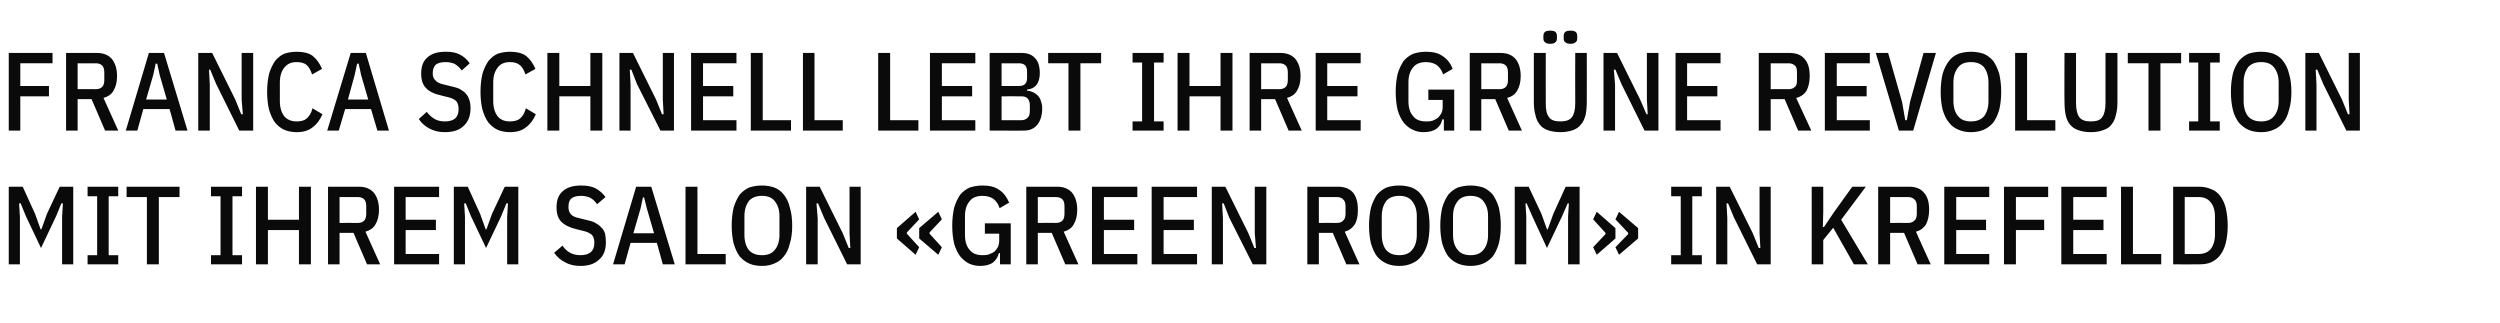
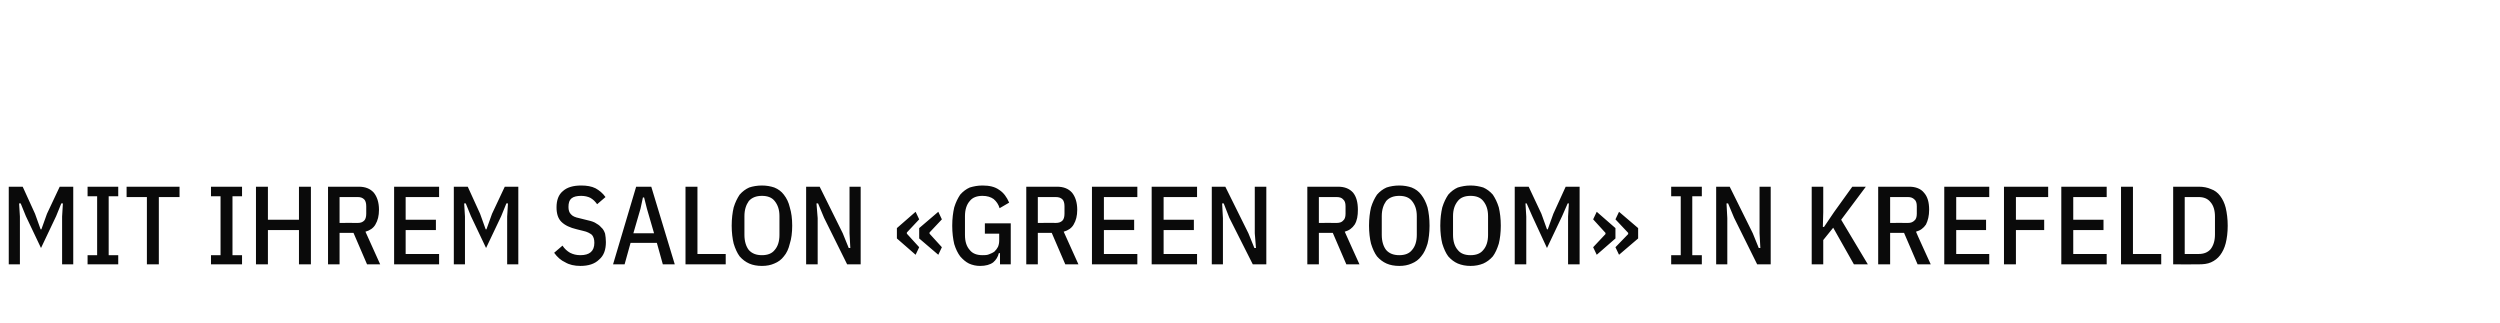
<svg xmlns="http://www.w3.org/2000/svg" version="1.1" width="628px" height="81.2px" viewBox="0 -11 628 81.2" style="top:-11px">
  <desc>Franca Schnell lebt ihre gr ne Revolution mit ihrem Salon «Green Room» in Krefeld</desc>
  <defs />
  <g id="Polygon19327">
    <path d="M 15.6 43.4 L 15.8 40.1 L 15.4 40.1 L 14.1 43.3 L 10.3 51.3 L 6.5 43.3 L 5.2 40.1 L 4.8 40.1 L 5 43.4 L 5 55.4 L 2.2 55.4 L 2.2 35.9 L 5.7 35.9 L 8.8 42.7 L 10.2 46.6 L 10.4 46.6 L 11.8 42.7 L 15 35.9 L 18.4 35.9 L 18.4 55.4 L 15.6 55.4 L 15.6 43.4 Z M 22 55.4 L 22 53.1 L 24.4 53.1 L 24.4 38.3 L 22 38.3 L 22 35.9 L 29.7 35.9 L 29.7 38.3 L 27.3 38.3 L 27.3 53.1 L 29.7 53.1 L 29.7 55.4 L 22 55.4 Z M 39.9 38.5 L 39.9 55.4 L 36.9 55.4 L 36.9 38.5 L 31.8 38.5 L 31.8 35.9 L 45.1 35.9 L 45.1 38.5 L 39.9 38.5 Z M 53 55.4 L 53 53.1 L 55.4 53.1 L 55.4 38.3 L 53 38.3 L 53 35.9 L 60.8 35.9 L 60.8 38.3 L 58.4 38.3 L 58.4 53.1 L 60.8 53.1 L 60.8 55.4 L 53 55.4 Z M 75.1 46.8 L 67.3 46.8 L 67.3 55.4 L 64.3 55.4 L 64.3 35.9 L 67.3 35.9 L 67.3 44.2 L 75.1 44.2 L 75.1 35.9 L 78.1 35.9 L 78.1 55.4 L 75.1 55.4 L 75.1 46.8 Z M 85.3 55.4 L 82.4 55.4 L 82.4 35.9 C 82.4 35.9 90.1 35.9 90.1 35.9 C 91.8 35.9 93 36.4 93.9 37.4 C 94.7 38.4 95.2 39.8 95.2 41.7 C 95.2 43.2 94.9 44.4 94.3 45.4 C 93.8 46.3 92.9 46.9 91.8 47.2 C 91.81 47.24 95.5 55.4 95.5 55.4 L 92.2 55.4 L 88.8 47.5 L 85.3 47.5 L 85.3 55.4 Z M 89.9 45 C 90.6 45 91.1 44.8 91.5 44.4 C 91.8 44.1 92 43.5 92 42.7 C 92 42.7 92 40.8 92 40.8 C 92 40 91.8 39.4 91.5 39.1 C 91.1 38.7 90.6 38.5 89.9 38.5 C 89.85 38.53 85.3 38.5 85.3 38.5 L 85.3 45 C 85.3 45 89.85 44.97 89.9 45 Z M 99 55.4 L 99 35.9 L 110.3 35.9 L 110.3 38.5 L 101.9 38.5 L 101.9 44.2 L 109.5 44.2 L 109.5 46.8 L 101.9 46.8 L 101.9 52.8 L 110.3 52.8 L 110.3 55.4 L 99 55.4 Z M 127.4 43.4 L 127.6 40.1 L 127.2 40.1 L 125.9 43.3 L 122.1 51.3 L 118.3 43.3 L 117 40.1 L 116.6 40.1 L 116.8 43.4 L 116.8 55.4 L 114 55.4 L 114 35.9 L 117.5 35.9 L 120.6 42.7 L 122 46.6 L 122.2 46.6 L 123.6 42.7 L 126.8 35.9 L 130.2 35.9 L 130.2 55.4 L 127.4 55.4 L 127.4 43.4 Z M 145.8 55.8 C 144.3 55.8 143 55.5 142 54.9 C 140.9 54.4 140 53.6 139.2 52.5 C 139.2 52.5 141.3 50.7 141.3 50.7 C 141.8 51.5 142.5 52.1 143.2 52.5 C 144 52.9 144.8 53.1 145.8 53.1 C 148.1 53.1 149.3 52.1 149.3 50 C 149.3 49.1 149.1 48.5 148.7 48 C 148.2 47.6 147.5 47.2 146.5 47 C 146.5 47 144.9 46.6 144.9 46.6 C 143.2 46.2 141.9 45.6 141 44.7 C 140.2 43.9 139.8 42.7 139.8 41.1 C 139.8 39.3 140.3 37.9 141.4 37 C 142.5 36 144.1 35.6 146 35.6 C 147.4 35.6 148.6 35.8 149.6 36.3 C 150.5 36.8 151.4 37.5 152.1 38.5 C 152.1 38.5 150 40.3 150 40.3 C 149.5 39.6 149 39.1 148.3 38.7 C 147.7 38.4 146.9 38.2 146 38.2 C 144.9 38.2 144.1 38.4 143.6 38.8 C 143 39.3 142.8 40 142.8 41 C 142.8 41.8 143 42.4 143.4 42.8 C 143.8 43.3 144.5 43.6 145.5 43.8 C 145.5 43.8 147.1 44.2 147.1 44.2 C 148 44.4 148.8 44.6 149.4 44.9 C 150.1 45.3 150.6 45.6 151 46.1 C 151.5 46.5 151.8 47.1 152 47.7 C 152.1 48.3 152.2 49 152.2 49.8 C 152.2 51.7 151.7 53.2 150.5 54.2 C 149.4 55.3 147.8 55.8 145.8 55.8 Z M 166.5 55.4 L 165 50 L 158.4 50 L 156.9 55.4 L 154 55.4 L 159.8 35.9 L 163.6 35.9 L 169.5 55.4 L 166.5 55.4 Z M 162.5 41.4 L 161.8 38.6 L 161.5 38.6 L 160.9 41.4 L 159.1 47.6 L 164.3 47.6 L 162.5 41.4 Z M 172.2 55.4 L 172.2 35.9 L 175.2 35.9 L 175.2 52.8 L 182.3 52.8 L 182.3 55.4 L 172.2 55.4 Z M 191.4 55.8 C 190.2 55.8 189.1 55.6 188.2 55.2 C 187.3 54.8 186.5 54.2 185.8 53.4 C 185.2 52.6 184.7 51.5 184.3 50.2 C 184 49 183.8 47.4 183.8 45.7 C 183.8 43.9 184 42.4 184.3 41.1 C 184.7 39.8 185.2 38.8 185.8 37.9 C 186.5 37.1 187.3 36.5 188.2 36.1 C 189.1 35.8 190.2 35.6 191.4 35.6 C 192.6 35.6 193.6 35.8 194.5 36.1 C 195.5 36.5 196.3 37.1 196.9 37.9 C 197.6 38.8 198.1 39.8 198.4 41.1 C 198.8 42.4 199 43.9 199 45.7 C 199 47.4 198.8 49 198.4 50.2 C 198.1 51.5 197.6 52.6 196.9 53.4 C 196.3 54.2 195.5 54.8 194.5 55.2 C 193.6 55.6 192.6 55.8 191.4 55.8 Z M 191.4 53.1 C 192.8 53.1 193.9 52.7 194.6 51.8 C 195.4 50.9 195.8 49.6 195.8 48 C 195.8 48 195.8 43.3 195.8 43.3 C 195.8 41.7 195.4 40.5 194.6 39.5 C 193.9 38.6 192.8 38.2 191.4 38.2 C 190 38.2 188.9 38.6 188.1 39.5 C 187.4 40.5 187 41.7 187 43.3 C 187 43.3 187 48 187 48 C 187 49.6 187.4 50.9 188.1 51.8 C 188.9 52.7 190 53.1 191.4 53.1 Z M 207 43.7 L 205.5 40.1 L 205.1 40.1 L 205.4 43.8 L 205.4 55.4 L 202.5 55.4 L 202.5 35.9 L 205.9 35.9 L 211.7 47.6 L 213.2 51.3 L 213.6 51.3 L 213.4 47.6 L 213.4 35.9 L 216.2 35.9 L 216.2 55.4 L 212.8 55.4 L 207 43.7 Z M 230 53 L 225.3 48.9 L 225.3 46.3 L 230 42.2 L 230.9 44.1 L 227.8 47.4 L 227.8 47.7 L 230.9 51.1 L 230 53 Z M 235.7 53 L 230.9 48.9 L 230.9 46.3 L 235.7 42.2 L 236.6 44.1 L 233.5 47.4 L 233.5 47.7 L 236.6 51.1 L 235.7 53 Z M 251.2 52.6 C 251.2 52.6 250.91 52.56 250.9 52.6 C 250.7 53.5 250.2 54.3 249.5 54.9 C 248.7 55.5 247.6 55.8 246.2 55.8 C 245.2 55.8 244.3 55.6 243.4 55.2 C 242.6 54.8 241.9 54.2 241.2 53.4 C 240.6 52.6 240.1 51.6 239.7 50.3 C 239.4 49 239.2 47.5 239.2 45.7 C 239.2 43.9 239.4 42.4 239.7 41.1 C 240.1 39.8 240.6 38.8 241.2 37.9 C 241.9 37.1 242.7 36.5 243.6 36.1 C 244.6 35.8 245.6 35.6 246.8 35.6 C 248.5 35.6 249.9 35.9 251 36.7 C 252.1 37.4 252.9 38.5 253.5 39.9 C 253.5 39.9 251.1 41.3 251.1 41.3 C 250.8 40.3 250.3 39.6 249.6 39 C 248.9 38.5 248 38.2 246.8 38.2 C 245.4 38.2 244.3 38.6 243.6 39.5 C 242.8 40.4 242.4 41.7 242.4 43.3 C 242.4 43.3 242.4 48 242.4 48 C 242.4 49.7 242.8 50.9 243.6 51.8 C 244.3 52.7 245.4 53.1 246.8 53.1 C 247.4 53.1 247.9 53.1 248.4 52.9 C 248.9 52.7 249.4 52.5 249.8 52.2 C 250.2 51.8 250.5 51.4 250.7 51 C 250.9 50.5 251 50 251 49.4 C 250.99 49.36 251 47.7 251 47.7 L 247.4 47.7 L 247.4 45.1 L 253.9 45.1 L 253.9 55.4 L 251.2 55.4 L 251.2 52.6 Z M 260.7 55.4 L 257.8 55.4 L 257.8 35.9 C 257.8 35.9 265.49 35.9 265.5 35.9 C 267.2 35.9 268.4 36.4 269.3 37.4 C 270.1 38.4 270.6 39.8 270.6 41.7 C 270.6 43.2 270.3 44.4 269.7 45.4 C 269.2 46.3 268.3 46.9 267.2 47.2 C 267.2 47.24 270.9 55.4 270.9 55.4 L 267.6 55.4 L 264.2 47.5 L 260.7 47.5 L 260.7 55.4 Z M 265.2 45 C 266 45 266.5 44.8 266.9 44.4 C 267.2 44.1 267.4 43.5 267.4 42.7 C 267.4 42.7 267.4 40.8 267.4 40.8 C 267.4 40 267.2 39.4 266.9 39.1 C 266.5 38.7 266 38.5 265.2 38.5 C 265.24 38.53 260.7 38.5 260.7 38.5 L 260.7 45 C 260.7 45 265.24 44.97 265.2 45 Z M 274.3 55.4 L 274.3 35.9 L 285.7 35.9 L 285.7 38.5 L 277.3 38.5 L 277.3 44.2 L 284.9 44.2 L 284.9 46.8 L 277.3 46.8 L 277.3 52.8 L 285.7 52.8 L 285.7 55.4 L 274.3 55.4 Z M 289.3 55.4 L 289.3 35.9 L 300.7 35.9 L 300.7 38.5 L 292.3 38.5 L 292.3 44.2 L 299.9 44.2 L 299.9 46.8 L 292.3 46.8 L 292.3 52.8 L 300.7 52.8 L 300.7 55.4 L 289.3 55.4 Z M 308.8 43.7 L 307.4 40.1 L 307 40.1 L 307.2 43.8 L 307.2 55.4 L 304.4 55.4 L 304.4 35.9 L 307.8 35.9 L 313.6 47.6 L 315.1 51.3 L 315.5 51.3 L 315.2 47.6 L 315.2 35.9 L 318.1 35.9 L 318.1 55.4 L 314.7 55.4 L 308.8 43.7 Z M 331.3 55.4 L 328.4 55.4 L 328.4 35.9 C 328.4 35.9 336.08 35.9 336.1 35.9 C 337.8 35.9 339 36.4 339.9 37.4 C 340.7 38.4 341.1 39.8 341.1 41.7 C 341.1 43.2 340.9 44.4 340.3 45.4 C 339.7 46.3 338.9 46.9 337.8 47.2 C 337.79 47.24 341.5 55.4 341.5 55.4 L 338.2 55.4 L 334.8 47.5 L 331.3 47.5 L 331.3 55.4 Z M 335.8 45 C 336.5 45 337.1 44.8 337.4 44.4 C 337.8 44.1 338 43.5 338 42.7 C 338 42.7 338 40.8 338 40.8 C 338 40 337.8 39.4 337.4 39.1 C 337.1 38.7 336.5 38.5 335.8 38.5 C 335.83 38.53 331.3 38.5 331.3 38.5 L 331.3 45 C 331.3 45 335.83 44.97 335.8 45 Z M 351.5 55.8 C 350.3 55.8 349.2 55.6 348.3 55.2 C 347.4 54.8 346.6 54.2 345.9 53.4 C 345.3 52.6 344.8 51.5 344.4 50.2 C 344.1 49 343.9 47.4 343.9 45.7 C 343.9 43.9 344.1 42.4 344.4 41.1 C 344.8 39.8 345.3 38.8 345.9 37.9 C 346.6 37.1 347.4 36.5 348.3 36.1 C 349.2 35.8 350.3 35.6 351.5 35.6 C 352.7 35.6 353.7 35.8 354.6 36.1 C 355.6 36.5 356.4 37.1 357 37.9 C 357.7 38.8 358.2 39.8 358.6 41.1 C 358.9 42.4 359.1 43.9 359.1 45.7 C 359.1 47.4 358.9 49 358.6 50.2 C 358.2 51.5 357.7 52.6 357 53.4 C 356.4 54.2 355.6 54.8 354.6 55.2 C 353.7 55.6 352.7 55.8 351.5 55.8 Z M 351.5 53.1 C 352.9 53.1 354 52.7 354.7 51.8 C 355.5 50.9 355.9 49.6 355.9 48 C 355.9 48 355.9 43.3 355.9 43.3 C 355.9 41.7 355.5 40.5 354.7 39.5 C 354 38.6 352.9 38.2 351.5 38.2 C 350.1 38.2 349 38.6 348.2 39.5 C 347.5 40.5 347.1 41.7 347.1 43.3 C 347.1 43.3 347.1 48 347.1 48 C 347.1 49.6 347.5 50.9 348.2 51.8 C 349 52.7 350.1 53.1 351.5 53.1 Z M 369.4 55.8 C 368.2 55.8 367.2 55.6 366.2 55.2 C 365.3 54.8 364.5 54.2 363.8 53.4 C 363.2 52.6 362.7 51.5 362.3 50.2 C 362 49 361.8 47.4 361.8 45.7 C 361.8 43.9 362 42.4 362.3 41.1 C 362.7 39.8 363.2 38.8 363.8 37.9 C 364.5 37.1 365.3 36.5 366.2 36.1 C 367.2 35.8 368.2 35.6 369.4 35.6 C 370.6 35.6 371.6 35.8 372.6 36.1 C 373.5 36.5 374.3 37.1 375 37.9 C 375.6 38.8 376.1 39.8 376.5 41.1 C 376.8 42.4 377 43.9 377 45.7 C 377 47.4 376.8 49 376.5 50.2 C 376.1 51.5 375.6 52.6 375 53.4 C 374.3 54.2 373.5 54.8 372.6 55.2 C 371.6 55.6 370.6 55.8 369.4 55.8 Z M 369.4 53.1 C 370.8 53.1 371.9 52.7 372.6 51.8 C 373.4 50.9 373.8 49.6 373.8 48 C 373.8 48 373.8 43.3 373.8 43.3 C 373.8 41.7 373.4 40.5 372.6 39.5 C 371.9 38.6 370.8 38.2 369.4 38.2 C 368 38.2 366.9 38.6 366.2 39.5 C 365.4 40.5 365 41.7 365 43.3 C 365 43.3 365 48 365 48 C 365 49.6 365.4 50.9 366.2 51.8 C 366.9 52.7 368 53.1 369.4 53.1 Z M 393.9 43.4 L 394.1 40.1 L 393.8 40.1 L 392.4 43.3 L 388.6 51.3 L 384.9 43.3 L 383.5 40.1 L 383.2 40.1 L 383.4 43.4 L 383.4 55.4 L 380.5 55.4 L 380.5 35.9 L 384 35.9 L 387.2 42.7 L 388.6 46.6 L 388.8 46.6 L 390.2 42.7 L 393.3 35.9 L 396.8 35.9 L 396.8 55.4 L 393.9 55.4 L 393.9 43.4 Z M 401.1 42.2 L 405.8 46.3 L 405.8 48.9 L 401.1 53 L 400.2 51.1 L 403.3 47.8 L 403.3 47.5 L 400.2 44.1 L 401.1 42.2 Z M 406.7 42.2 L 411.5 46.3 L 411.5 48.9 L 406.7 53 L 405.8 51.1 L 409 47.8 L 409 47.5 L 405.8 44.1 L 406.7 42.2 Z M 419.8 55.4 L 419.8 53.1 L 422.2 53.1 L 422.2 38.3 L 419.8 38.3 L 419.8 35.9 L 427.5 35.9 L 427.5 38.3 L 425.1 38.3 L 425.1 53.1 L 427.5 53.1 L 427.5 55.4 L 419.8 55.4 Z M 435.6 43.7 L 434.1 40.1 L 433.7 40.1 L 433.9 43.8 L 433.9 55.4 L 431.1 55.4 L 431.1 35.9 L 434.5 35.9 L 440.3 47.6 L 441.8 51.3 L 442.2 51.3 L 442 47.6 L 442 35.9 L 444.8 35.9 L 444.8 55.4 L 441.4 55.4 L 435.6 43.7 Z M 460.5 46.2 L 458 49.3 L 458 55.4 L 455.1 55.4 L 455.1 35.9 L 458 35.9 L 458 42.3 L 457.9 46 L 458.2 46 L 460.7 42.3 L 465.3 35.9 L 468.7 35.9 L 462.5 44.2 L 469.2 55.4 L 465.7 55.4 L 460.5 46.2 Z M 474.8 55.4 L 471.8 55.4 L 471.8 35.9 C 471.8 35.9 479.55 35.9 479.6 35.9 C 481.2 35.9 482.5 36.4 483.3 37.4 C 484.2 38.4 484.6 39.8 484.6 41.7 C 484.6 43.2 484.3 44.4 483.8 45.4 C 483.2 46.3 482.4 46.9 481.3 47.2 C 481.26 47.24 485 55.4 485 55.4 L 481.7 55.4 L 478.3 47.5 L 474.8 47.5 L 474.8 55.4 Z M 479.3 45 C 480 45 480.5 44.8 480.9 44.4 C 481.3 44.1 481.5 43.5 481.5 42.7 C 481.5 42.7 481.5 40.8 481.5 40.8 C 481.5 40 481.3 39.4 480.9 39.1 C 480.5 38.7 480 38.5 479.3 38.5 C 479.3 38.53 474.8 38.5 474.8 38.5 L 474.8 45 C 474.8 45 479.3 44.97 479.3 45 Z M 488.4 55.4 L 488.4 35.9 L 499.7 35.9 L 499.7 38.5 L 491.4 38.5 L 491.4 44.2 L 498.9 44.2 L 498.9 46.8 L 491.4 46.8 L 491.4 52.8 L 499.7 52.8 L 499.7 55.4 L 488.4 55.4 Z M 503.4 55.4 L 503.4 35.9 L 514.5 35.9 L 514.5 38.5 L 506.4 38.5 L 506.4 44.2 L 513.5 44.2 L 513.5 46.8 L 506.4 46.8 L 506.4 55.4 L 503.4 55.4 Z M 517.8 55.4 L 517.8 35.9 L 529.2 35.9 L 529.2 38.5 L 520.8 38.5 L 520.8 44.2 L 528.4 44.2 L 528.4 46.8 L 520.8 46.8 L 520.8 52.8 L 529.2 52.8 L 529.2 55.4 L 517.8 55.4 Z M 532.8 55.4 L 532.8 35.9 L 535.8 35.9 L 535.8 52.8 L 542.9 52.8 L 542.9 55.4 L 532.8 55.4 Z M 545.9 35.9 C 545.9 35.9 552.29 35.9 552.3 35.9 C 553.5 35.9 554.5 36.1 555.4 36.5 C 556.3 36.8 557.1 37.4 557.7 38.2 C 558.3 39 558.8 40 559.1 41.2 C 559.4 42.5 559.6 44 559.6 45.7 C 559.6 47.4 559.4 48.9 559.1 50.1 C 558.8 51.3 558.3 52.3 557.7 53.1 C 557.1 53.9 556.3 54.5 555.4 54.9 C 554.5 55.3 553.5 55.4 552.3 55.4 C 552.29 55.44 545.9 55.4 545.9 55.4 L 545.9 35.9 Z M 552.3 52.8 C 553.6 52.8 554.6 52.4 555.3 51.6 C 556 50.7 556.4 49.5 556.4 47.9 C 556.4 47.9 556.4 43.4 556.4 43.4 C 556.4 41.8 556 40.6 555.3 39.8 C 554.6 38.9 553.6 38.5 552.3 38.5 C 552.29 38.53 548.8 38.5 548.8 38.5 L 548.8 52.8 C 548.8 52.8 552.29 52.81 552.3 52.8 Z " stroke="none" fill="#0a0a0a" />
  </g>
  <g id="Polygon19326">
-     <path d="M 2.2 21.8 L 2.2 2.3 L 13.2 2.3 L 13.2 4.9 L 5.1 4.9 L 5.1 10.6 L 12.3 10.6 L 12.3 13.2 L 5.1 13.2 L 5.1 21.8 L 2.2 21.8 Z M 19.5 21.8 L 16.6 21.8 L 16.6 2.3 C 16.6 2.3 24.3 2.3 24.3 2.3 C 26 2.3 27.2 2.8 28.1 3.8 C 28.9 4.8 29.4 6.2 29.4 8.1 C 29.4 9.6 29.1 10.8 28.5 11.8 C 28 12.7 27.1 13.3 26 13.6 C 26.01 13.64 29.7 21.8 29.7 21.8 L 26.4 21.8 L 23 13.9 L 19.5 13.9 L 19.5 21.8 Z M 24.1 11.4 C 24.8 11.4 25.3 11.2 25.7 10.8 C 26 10.5 26.2 9.9 26.2 9.1 C 26.2 9.1 26.2 7.2 26.2 7.2 C 26.2 6.4 26 5.8 25.7 5.5 C 25.3 5.1 24.8 4.9 24.1 4.9 C 24.05 4.93 19.5 4.9 19.5 4.9 L 19.5 11.4 C 19.5 11.4 24.05 11.37 24.1 11.4 Z M 44.1 21.8 L 42.6 16.4 L 36 16.4 L 34.5 21.8 L 31.6 21.8 L 37.4 2.3 L 41.2 2.3 L 47.1 21.8 L 44.1 21.8 Z M 40.1 7.8 L 39.5 5 L 39.1 5 L 38.5 7.8 L 36.7 14 L 41.9 14 L 40.1 7.8 Z M 54.3 10.1 L 52.8 6.5 L 52.5 6.5 L 52.7 10.2 L 52.7 21.8 L 49.8 21.8 L 49.8 2.3 L 53.3 2.3 L 59.1 14 L 60.6 17.7 L 61 17.7 L 60.7 14 L 60.7 2.3 L 63.6 2.3 L 63.6 21.8 L 60.1 21.8 L 54.3 10.1 Z M 74.5 22.2 C 73.4 22.2 72.3 22 71.4 21.6 C 70.5 21.2 69.8 20.6 69.1 19.8 C 68.5 19 68 17.9 67.6 16.6 C 67.3 15.4 67.1 13.8 67.1 12.1 C 67.1 10.3 67.3 8.8 67.6 7.5 C 68 6.2 68.5 5.2 69.1 4.3 C 69.8 3.5 70.5 2.9 71.4 2.5 C 72.3 2.2 73.4 2 74.5 2 C 76.2 2 77.5 2.3 78.5 3 C 79.5 3.8 80.3 4.9 80.9 6.3 C 80.9 6.3 78.4 7.7 78.4 7.7 C 78 6.6 77.6 5.8 77 5.3 C 76.4 4.8 75.5 4.6 74.5 4.6 C 73.2 4.6 72.2 5 71.4 6 C 70.7 6.9 70.3 8.1 70.3 9.7 C 70.3 9.7 70.3 14.4 70.3 14.4 C 70.3 16 70.7 17.3 71.4 18.2 C 72.2 19.1 73.2 19.5 74.5 19.5 C 75.6 19.5 76.4 19.3 77 18.8 C 77.7 18.2 78.2 17.4 78.5 16.2 C 78.5 16.2 81 17.7 81 17.7 C 80.4 19.1 79.6 20.2 78.5 21 C 77.5 21.8 76.2 22.2 74.5 22.2 Z M 94.8 21.8 L 93.2 16.4 L 86.7 16.4 L 85.1 21.8 L 82.2 21.8 L 88.1 2.3 L 91.9 2.3 L 97.7 21.8 L 94.8 21.8 Z M 90.7 7.8 L 90.1 5 L 89.7 5 L 89.1 7.8 L 87.4 14 L 92.5 14 L 90.7 7.8 Z M 111.7 22.2 C 110.3 22.2 109 21.9 107.9 21.3 C 106.9 20.8 105.9 20 105.2 18.9 C 105.2 18.9 107.2 17.1 107.2 17.1 C 107.8 17.9 108.5 18.5 109.2 18.9 C 109.9 19.3 110.8 19.5 111.7 19.5 C 114.1 19.5 115.2 18.5 115.2 16.4 C 115.2 15.5 115 14.9 114.6 14.4 C 114.2 14 113.5 13.6 112.5 13.4 C 112.5 13.4 110.9 13 110.9 13 C 109.1 12.6 107.8 12 107 11.1 C 106.2 10.3 105.8 9.1 105.8 7.5 C 105.8 5.7 106.3 4.3 107.4 3.4 C 108.5 2.4 110 2 112 2 C 113.4 2 114.6 2.2 115.5 2.7 C 116.5 3.2 117.3 3.9 118 4.9 C 118 4.9 116 6.7 116 6.7 C 115.5 6 114.9 5.5 114.3 5.1 C 113.7 4.8 112.9 4.6 111.9 4.6 C 110.9 4.6 110.1 4.8 109.5 5.2 C 109 5.7 108.7 6.4 108.7 7.4 C 108.7 8.2 108.9 8.8 109.4 9.2 C 109.8 9.7 110.5 10 111.4 10.2 C 111.4 10.2 113 10.6 113 10.6 C 113.9 10.8 114.7 11 115.4 11.3 C 116 11.7 116.6 12 117 12.5 C 117.4 12.9 117.7 13.5 117.9 14.1 C 118.1 14.7 118.2 15.4 118.2 16.2 C 118.2 18.1 117.6 19.6 116.5 20.6 C 115.4 21.7 113.8 22.2 111.7 22.2 Z M 128.1 22.2 C 127 22.2 125.9 22 125 21.6 C 124.1 21.2 123.4 20.6 122.7 19.8 C 122.1 19 121.6 17.9 121.2 16.6 C 120.9 15.4 120.7 13.8 120.7 12.1 C 120.7 10.3 120.9 8.8 121.2 7.5 C 121.6 6.2 122.1 5.2 122.7 4.3 C 123.4 3.5 124.1 2.9 125 2.5 C 125.9 2.2 127 2 128.1 2 C 129.8 2 131.1 2.3 132.1 3 C 133.1 3.8 133.9 4.9 134.5 6.3 C 134.5 6.3 132 7.7 132 7.7 C 131.6 6.6 131.2 5.8 130.5 5.3 C 129.9 4.8 129.1 4.6 128.1 4.6 C 126.8 4.6 125.7 5 125 6 C 124.3 6.9 123.9 8.1 123.9 9.7 C 123.9 9.7 123.9 14.4 123.9 14.4 C 123.9 16 124.3 17.3 125 18.2 C 125.7 19.1 126.8 19.5 128.1 19.5 C 129.1 19.5 130 19.3 130.6 18.8 C 131.3 18.2 131.8 17.4 132.1 16.2 C 132.1 16.2 134.6 17.7 134.6 17.7 C 134 19.1 133.2 20.2 132.1 21 C 131.1 21.8 129.8 22.2 128.1 22.2 Z M 148.3 13.2 L 140.5 13.2 L 140.5 21.8 L 137.5 21.8 L 137.5 2.3 L 140.5 2.3 L 140.5 10.6 L 148.3 10.6 L 148.3 2.3 L 151.3 2.3 L 151.3 21.8 L 148.3 21.8 L 148.3 13.2 Z M 160 10.1 L 158.6 6.5 L 158.2 6.5 L 158.4 10.2 L 158.4 21.8 L 155.6 21.8 L 155.6 2.3 L 159 2.3 L 164.8 14 L 166.3 17.7 L 166.7 17.7 L 166.5 14 L 166.5 2.3 L 169.3 2.3 L 169.3 21.8 L 165.9 21.8 L 160 10.1 Z M 173.6 21.8 L 173.6 2.3 L 185 2.3 L 185 4.9 L 176.6 4.9 L 176.6 10.6 L 184.2 10.6 L 184.2 13.2 L 176.6 13.2 L 176.6 19.2 L 185 19.2 L 185 21.8 L 173.6 21.8 Z M 188.6 21.8 L 188.6 2.3 L 191.6 2.3 L 191.6 19.2 L 198.7 19.2 L 198.7 21.8 L 188.6 21.8 Z M 201.7 21.8 L 201.7 2.3 L 204.6 2.3 L 204.6 19.2 L 211.7 19.2 L 211.7 21.8 L 201.7 21.8 Z M 220.6 21.8 L 220.6 2.3 L 223.6 2.3 L 223.6 19.2 L 230.7 19.2 L 230.7 21.8 L 220.6 21.8 Z M 233.6 21.8 L 233.6 2.3 L 245 2.3 L 245 4.9 L 236.6 4.9 L 236.6 10.6 L 244.2 10.6 L 244.2 13.2 L 236.6 13.2 L 236.6 19.2 L 245 19.2 L 245 21.8 L 233.6 21.8 Z M 248.6 2.3 C 248.6 2.3 256.56 2.3 256.6 2.3 C 258.1 2.3 259.2 2.7 260 3.6 C 260.8 4.4 261.2 5.7 261.2 7.4 C 261.2 8.6 260.9 9.6 260.4 10.3 C 259.8 11 259.1 11.4 258 11.5 C 258 11.5 258 11.8 258 11.8 C 258.6 11.8 259.1 12 259.6 12.2 C 260 12.4 260.4 12.7 260.8 13.1 C 261.1 13.5 261.4 13.9 261.5 14.5 C 261.7 15 261.8 15.6 261.8 16.2 C 261.8 17.1 261.7 17.8 261.5 18.5 C 261.3 19.2 261 19.8 260.6 20.3 C 260.2 20.8 259.7 21.2 259.2 21.4 C 258.6 21.7 258 21.8 257.3 21.8 C 257.35 21.84 248.6 21.8 248.6 21.8 L 248.6 2.3 Z M 251.6 19.2 C 251.6 19.2 256.48 19.21 256.5 19.2 C 257.2 19.2 257.7 19 258.1 18.6 C 258.5 18.3 258.7 17.7 258.7 16.8 C 258.7 16.8 258.7 15.5 258.7 15.5 C 258.7 14.7 258.5 14.1 258.1 13.7 C 257.7 13.3 257.2 13.2 256.5 13.2 C 256.48 13.16 251.6 13.2 251.6 13.2 L 251.6 19.2 Z M 251.6 10.6 C 251.6 10.6 256 10.61 256 10.6 C 256.7 10.6 257.2 10.4 257.5 10.1 C 257.9 9.7 258 9.2 258 8.4 C 258 8.4 258 7.1 258 7.1 C 258 6.4 257.9 5.8 257.5 5.4 C 257.2 5.1 256.7 4.9 256 4.9 C 256 4.93 251.6 4.9 251.6 4.9 L 251.6 10.6 Z M 271.4 4.9 L 271.4 21.8 L 268.4 21.8 L 268.4 4.9 L 263.3 4.9 L 263.3 2.3 L 276.6 2.3 L 276.6 4.9 L 271.4 4.9 Z M 284.5 21.8 L 284.5 19.5 L 286.9 19.5 L 286.9 4.7 L 284.5 4.7 L 284.5 2.3 L 292.3 2.3 L 292.3 4.7 L 289.9 4.7 L 289.9 19.5 L 292.3 19.5 L 292.3 21.8 L 284.5 21.8 Z M 306.6 13.2 L 298.8 13.2 L 298.8 21.8 L 295.8 21.8 L 295.8 2.3 L 298.8 2.3 L 298.8 10.6 L 306.6 10.6 L 306.6 2.3 L 309.6 2.3 L 309.6 21.8 L 306.6 21.8 L 306.6 13.2 Z M 316.8 21.8 L 313.9 21.8 L 313.9 2.3 C 313.9 2.3 321.6 2.3 321.6 2.3 C 323.3 2.3 324.5 2.8 325.4 3.8 C 326.2 4.8 326.7 6.2 326.7 8.1 C 326.7 9.6 326.4 10.8 325.8 11.8 C 325.3 12.7 324.4 13.3 323.3 13.6 C 323.31 13.64 327 21.8 327 21.8 L 323.7 21.8 L 320.3 13.9 L 316.8 13.9 L 316.8 21.8 Z M 321.4 11.4 C 322.1 11.4 322.6 11.2 323 10.8 C 323.3 10.5 323.5 9.9 323.5 9.1 C 323.5 9.1 323.5 7.2 323.5 7.2 C 323.5 6.4 323.3 5.8 323 5.5 C 322.6 5.1 322.1 4.9 321.4 4.9 C 321.35 4.93 316.8 4.9 316.8 4.9 L 316.8 11.4 C 316.8 11.4 321.35 11.37 321.4 11.4 Z M 330.5 21.8 L 330.5 2.3 L 341.8 2.3 L 341.8 4.9 L 333.4 4.9 L 333.4 10.6 L 341 10.6 L 341 13.2 L 333.4 13.2 L 333.4 19.2 L 341.8 19.2 L 341.8 21.8 L 330.5 21.8 Z M 362.7 19 C 362.7 19 362.32 18.96 362.3 19 C 362.1 19.9 361.7 20.7 360.9 21.3 C 360.1 21.9 359 22.2 357.6 22.2 C 356.6 22.2 355.7 22 354.9 21.6 C 354 21.2 353.3 20.6 352.6 19.8 C 352 19 351.5 18 351.1 16.7 C 350.8 15.4 350.6 13.9 350.6 12.1 C 350.6 10.3 350.8 8.8 351.1 7.5 C 351.5 6.2 352 5.2 352.6 4.3 C 353.3 3.5 354.1 2.9 355 2.5 C 356 2.2 357 2 358.2 2 C 359.9 2 361.3 2.3 362.4 3.1 C 363.5 3.8 364.4 4.9 364.9 6.3 C 364.9 6.3 362.5 7.7 362.5 7.7 C 362.2 6.7 361.7 6 361 5.4 C 360.3 4.9 359.4 4.6 358.2 4.6 C 356.8 4.6 355.7 5 355 5.9 C 354.2 6.8 353.8 8.1 353.8 9.7 C 353.8 9.7 353.8 14.4 353.8 14.4 C 353.8 16.1 354.2 17.3 355 18.2 C 355.7 19.1 356.8 19.5 358.2 19.5 C 358.8 19.5 359.3 19.5 359.9 19.3 C 360.4 19.1 360.8 18.9 361.2 18.6 C 361.6 18.2 361.9 17.8 362.1 17.4 C 362.3 16.9 362.4 16.4 362.4 15.8 C 362.4 15.76 362.4 14.1 362.4 14.1 L 358.8 14.1 L 358.8 11.5 L 365.3 11.5 L 365.3 21.8 L 362.7 21.8 L 362.7 19 Z M 372.1 21.8 L 369.2 21.8 L 369.2 2.3 C 369.2 2.3 376.9 2.3 376.9 2.3 C 378.6 2.3 379.8 2.8 380.7 3.8 C 381.5 4.8 382 6.2 382 8.1 C 382 9.6 381.7 10.8 381.1 11.8 C 380.6 12.7 379.7 13.3 378.6 13.6 C 378.61 13.64 382.3 21.8 382.3 21.8 L 379 21.8 L 375.6 13.9 L 372.1 13.9 L 372.1 21.8 Z M 376.7 11.4 C 377.4 11.4 377.9 11.2 378.3 10.8 C 378.6 10.5 378.8 9.9 378.8 9.1 C 378.8 9.1 378.8 7.2 378.8 7.2 C 378.8 6.4 378.6 5.8 378.3 5.5 C 377.9 5.1 377.4 4.9 376.7 4.9 C 376.65 4.93 372.1 4.9 372.1 4.9 L 372.1 11.4 C 372.1 11.4 376.65 11.37 376.7 11.4 Z M 388.3 2.3 C 388.3 2.3 388.27 14.95 388.3 15 C 388.3 16.5 388.5 17.7 389.1 18.4 C 389.6 19.2 390.6 19.5 392 19.5 C 393.3 19.5 394.3 19.2 394.9 18.4 C 395.4 17.7 395.7 16.5 395.7 15 C 395.66 14.95 395.7 2.3 395.7 2.3 L 398.6 2.3 C 398.6 2.3 398.63 14.48 398.6 14.5 C 398.6 15.8 398.5 16.9 398.3 17.9 C 398 18.9 397.7 19.7 397.1 20.3 C 396.6 21 395.9 21.4 395.1 21.7 C 394.2 22 393.2 22.2 392 22.2 C 390.7 22.2 389.7 22 388.8 21.7 C 388 21.4 387.3 21 386.8 20.3 C 386.3 19.7 385.9 18.9 385.7 17.9 C 385.4 16.9 385.3 15.8 385.3 14.5 C 385.3 14.48 385.3 2.3 385.3 2.3 L 388.3 2.3 Z M 389.4 0 C 388.8 0 388.4 -0.1 388.1 -0.4 C 387.8 -0.6 387.7 -0.9 387.7 -1.4 C 387.7 -1.4 387.7 -2 387.7 -2 C 387.7 -2.4 387.8 -2.7 388.1 -3 C 388.4 -3.2 388.8 -3.3 389.4 -3.3 C 390 -3.3 390.5 -3.2 390.7 -3 C 391 -2.7 391.1 -2.4 391.1 -2 C 391.1 -2 391.1 -1.4 391.1 -1.4 C 391.1 -0.9 391 -0.6 390.7 -0.4 C 390.5 -0.1 390 0 389.4 0 Z M 394.5 0 C 393.9 0 393.5 -0.1 393.2 -0.4 C 392.9 -0.6 392.8 -0.9 392.8 -1.4 C 392.8 -1.4 392.8 -2 392.8 -2 C 392.8 -2.4 392.9 -2.7 393.2 -3 C 393.5 -3.2 393.9 -3.3 394.5 -3.3 C 395.1 -3.3 395.5 -3.2 395.8 -3 C 396.1 -2.7 396.2 -2.4 396.2 -2 C 396.2 -2 396.2 -1.4 396.2 -1.4 C 396.2 -0.9 396.1 -0.6 395.8 -0.4 C 395.5 -0.1 395.1 0 394.5 0 Z M 407.3 10.1 L 405.8 6.5 L 405.4 6.5 L 405.7 10.2 L 405.7 21.8 L 402.8 21.8 L 402.8 2.3 L 406.2 2.3 L 412 14 L 413.6 17.7 L 413.9 17.7 L 413.7 14 L 413.7 2.3 L 416.6 2.3 L 416.6 21.8 L 413.1 21.8 L 407.3 10.1 Z M 420.9 21.8 L 420.9 2.3 L 432.2 2.3 L 432.2 4.9 L 423.8 4.9 L 423.8 10.6 L 431.4 10.6 L 431.4 13.2 L 423.8 13.2 L 423.8 19.2 L 432.2 19.2 L 432.2 21.8 L 420.9 21.8 Z M 444.8 21.8 L 441.8 21.8 L 441.8 2.3 C 441.8 2.3 449.54 2.3 449.5 2.3 C 451.2 2.3 452.5 2.8 453.3 3.8 C 454.2 4.8 454.6 6.2 454.6 8.1 C 454.6 9.6 454.3 10.8 453.8 11.8 C 453.2 12.7 452.4 13.3 451.2 13.6 C 451.24 13.64 455 21.8 455 21.8 L 451.7 21.8 L 448.3 13.9 L 444.8 13.9 L 444.8 21.8 Z M 449.3 11.4 C 450 11.4 450.5 11.2 450.9 10.8 C 451.3 10.5 451.4 9.9 451.4 9.1 C 451.4 9.1 451.4 7.2 451.4 7.2 C 451.4 6.4 451.3 5.8 450.9 5.5 C 450.5 5.1 450 4.9 449.3 4.9 C 449.28 4.93 444.8 4.9 444.8 4.9 L 444.8 11.4 C 444.8 11.4 449.28 11.37 449.3 11.4 Z M 458.4 21.8 L 458.4 2.3 L 469.7 2.3 L 469.7 4.9 L 461.4 4.9 L 461.4 10.6 L 468.9 10.6 L 468.9 13.2 L 461.4 13.2 L 461.4 19.2 L 469.7 19.2 L 469.7 21.8 L 458.4 21.8 Z M 477 21.8 L 471.2 2.3 L 474.3 2.3 L 477.8 14.6 L 478.6 19.2 L 479 19.2 L 479.8 14.6 L 483.2 2.3 L 486.3 2.3 L 480.6 21.8 L 477 21.8 Z M 495.1 22.2 C 493.9 22.2 492.9 22 492 21.6 C 491 21.2 490.2 20.6 489.6 19.8 C 488.9 19 488.4 17.9 488 16.6 C 487.7 15.4 487.5 13.8 487.5 12.1 C 487.5 10.3 487.7 8.8 488 7.5 C 488.4 6.2 488.9 5.2 489.6 4.3 C 490.2 3.5 491 2.9 492 2.5 C 492.9 2.2 493.9 2 495.1 2 C 496.3 2 497.3 2.2 498.3 2.5 C 499.2 2.9 500 3.5 500.7 4.3 C 501.3 5.2 501.8 6.2 502.2 7.5 C 502.5 8.8 502.7 10.3 502.7 12.1 C 502.7 13.8 502.5 15.4 502.2 16.6 C 501.8 17.9 501.3 19 500.7 19.8 C 500 20.6 499.2 21.2 498.3 21.6 C 497.3 22 496.3 22.2 495.1 22.2 Z M 495.1 19.5 C 496.5 19.5 497.6 19.1 498.4 18.2 C 499.1 17.3 499.5 16 499.5 14.4 C 499.5 14.4 499.5 9.7 499.5 9.7 C 499.5 8.1 499.1 6.9 498.4 5.9 C 497.6 5 496.5 4.6 495.1 4.6 C 493.7 4.6 492.6 5 491.9 5.9 C 491.1 6.9 490.7 8.1 490.7 9.7 C 490.7 9.7 490.7 14.4 490.7 14.4 C 490.7 16 491.1 17.3 491.9 18.2 C 492.6 19.1 493.7 19.5 495.1 19.5 Z M 506.2 21.8 L 506.2 2.3 L 509.2 2.3 L 509.2 19.2 L 516.3 19.2 L 516.3 21.8 L 506.2 21.8 Z M 521.5 2.3 C 521.5 2.3 521.52 14.95 521.5 15 C 521.5 16.5 521.8 17.7 522.3 18.4 C 522.9 19.2 523.8 19.5 525.2 19.5 C 526.6 19.5 527.6 19.2 528.1 18.4 C 528.6 17.7 528.9 16.5 528.9 15 C 528.92 14.95 528.9 2.3 528.9 2.3 L 531.9 2.3 C 531.9 2.3 531.88 14.48 531.9 14.5 C 531.9 15.8 531.8 16.9 531.5 17.9 C 531.3 18.9 530.9 19.7 530.4 20.3 C 529.9 21 529.2 21.4 528.3 21.7 C 527.5 22 526.5 22.2 525.2 22.2 C 524 22.2 522.9 22 522.1 21.7 C 521.2 21.4 520.6 21 520 20.3 C 519.5 19.7 519.1 18.9 518.9 17.9 C 518.7 16.9 518.6 15.8 518.6 14.5 C 518.55 14.48 518.6 2.3 518.6 2.3 L 521.5 2.3 Z M 542.7 4.9 L 542.7 21.8 L 539.7 21.8 L 539.7 4.9 L 534.5 4.9 L 534.5 2.3 L 547.9 2.3 L 547.9 4.9 L 542.7 4.9 Z M 549.9 21.8 L 549.9 19.5 L 552.2 19.5 L 552.2 4.7 L 549.9 4.7 L 549.9 2.3 L 557.6 2.3 L 557.6 4.7 L 555.2 4.7 L 555.2 19.5 L 557.6 19.5 L 557.6 21.8 L 549.9 21.8 Z M 568 22.2 C 566.8 22.2 565.7 22 564.8 21.6 C 563.9 21.2 563.1 20.6 562.4 19.8 C 561.8 19 561.2 17.9 560.9 16.6 C 560.6 15.4 560.4 13.8 560.4 12.1 C 560.4 10.3 560.6 8.8 560.9 7.5 C 561.2 6.2 561.8 5.2 562.4 4.3 C 563.1 3.5 563.9 2.9 564.8 2.5 C 565.7 2.2 566.8 2 568 2 C 569.2 2 570.2 2.2 571.1 2.5 C 572.1 2.9 572.9 3.5 573.5 4.3 C 574.2 5.2 574.7 6.2 575 7.5 C 575.4 8.8 575.6 10.3 575.6 12.1 C 575.6 13.8 575.4 15.4 575 16.6 C 574.7 17.9 574.2 19 573.5 19.8 C 572.9 20.6 572.1 21.2 571.1 21.6 C 570.2 22 569.2 22.2 568 22.2 Z M 568 19.5 C 569.4 19.5 570.5 19.1 571.2 18.2 C 572 17.3 572.4 16 572.4 14.4 C 572.4 14.4 572.4 9.7 572.4 9.7 C 572.4 8.1 572 6.9 571.2 5.9 C 570.5 5 569.4 4.6 568 4.6 C 566.6 4.6 565.5 5 564.7 5.9 C 564 6.9 563.6 8.1 563.6 9.7 C 563.6 9.7 563.6 14.4 563.6 14.4 C 563.6 16 564 17.3 564.7 18.2 C 565.5 19.1 566.6 19.5 568 19.5 Z M 583.6 10.1 L 582.1 6.5 L 581.7 6.5 L 581.9 10.2 L 581.9 21.8 L 579.1 21.8 L 579.1 2.3 L 582.5 2.3 L 588.3 14 L 589.8 17.7 L 590.2 17.7 L 590 14 L 590 2.3 L 592.8 2.3 L 592.8 21.8 L 589.4 21.8 L 583.6 10.1 Z " stroke="none" fill="#0a0a0a" />
-   </g>
+     </g>
</svg>